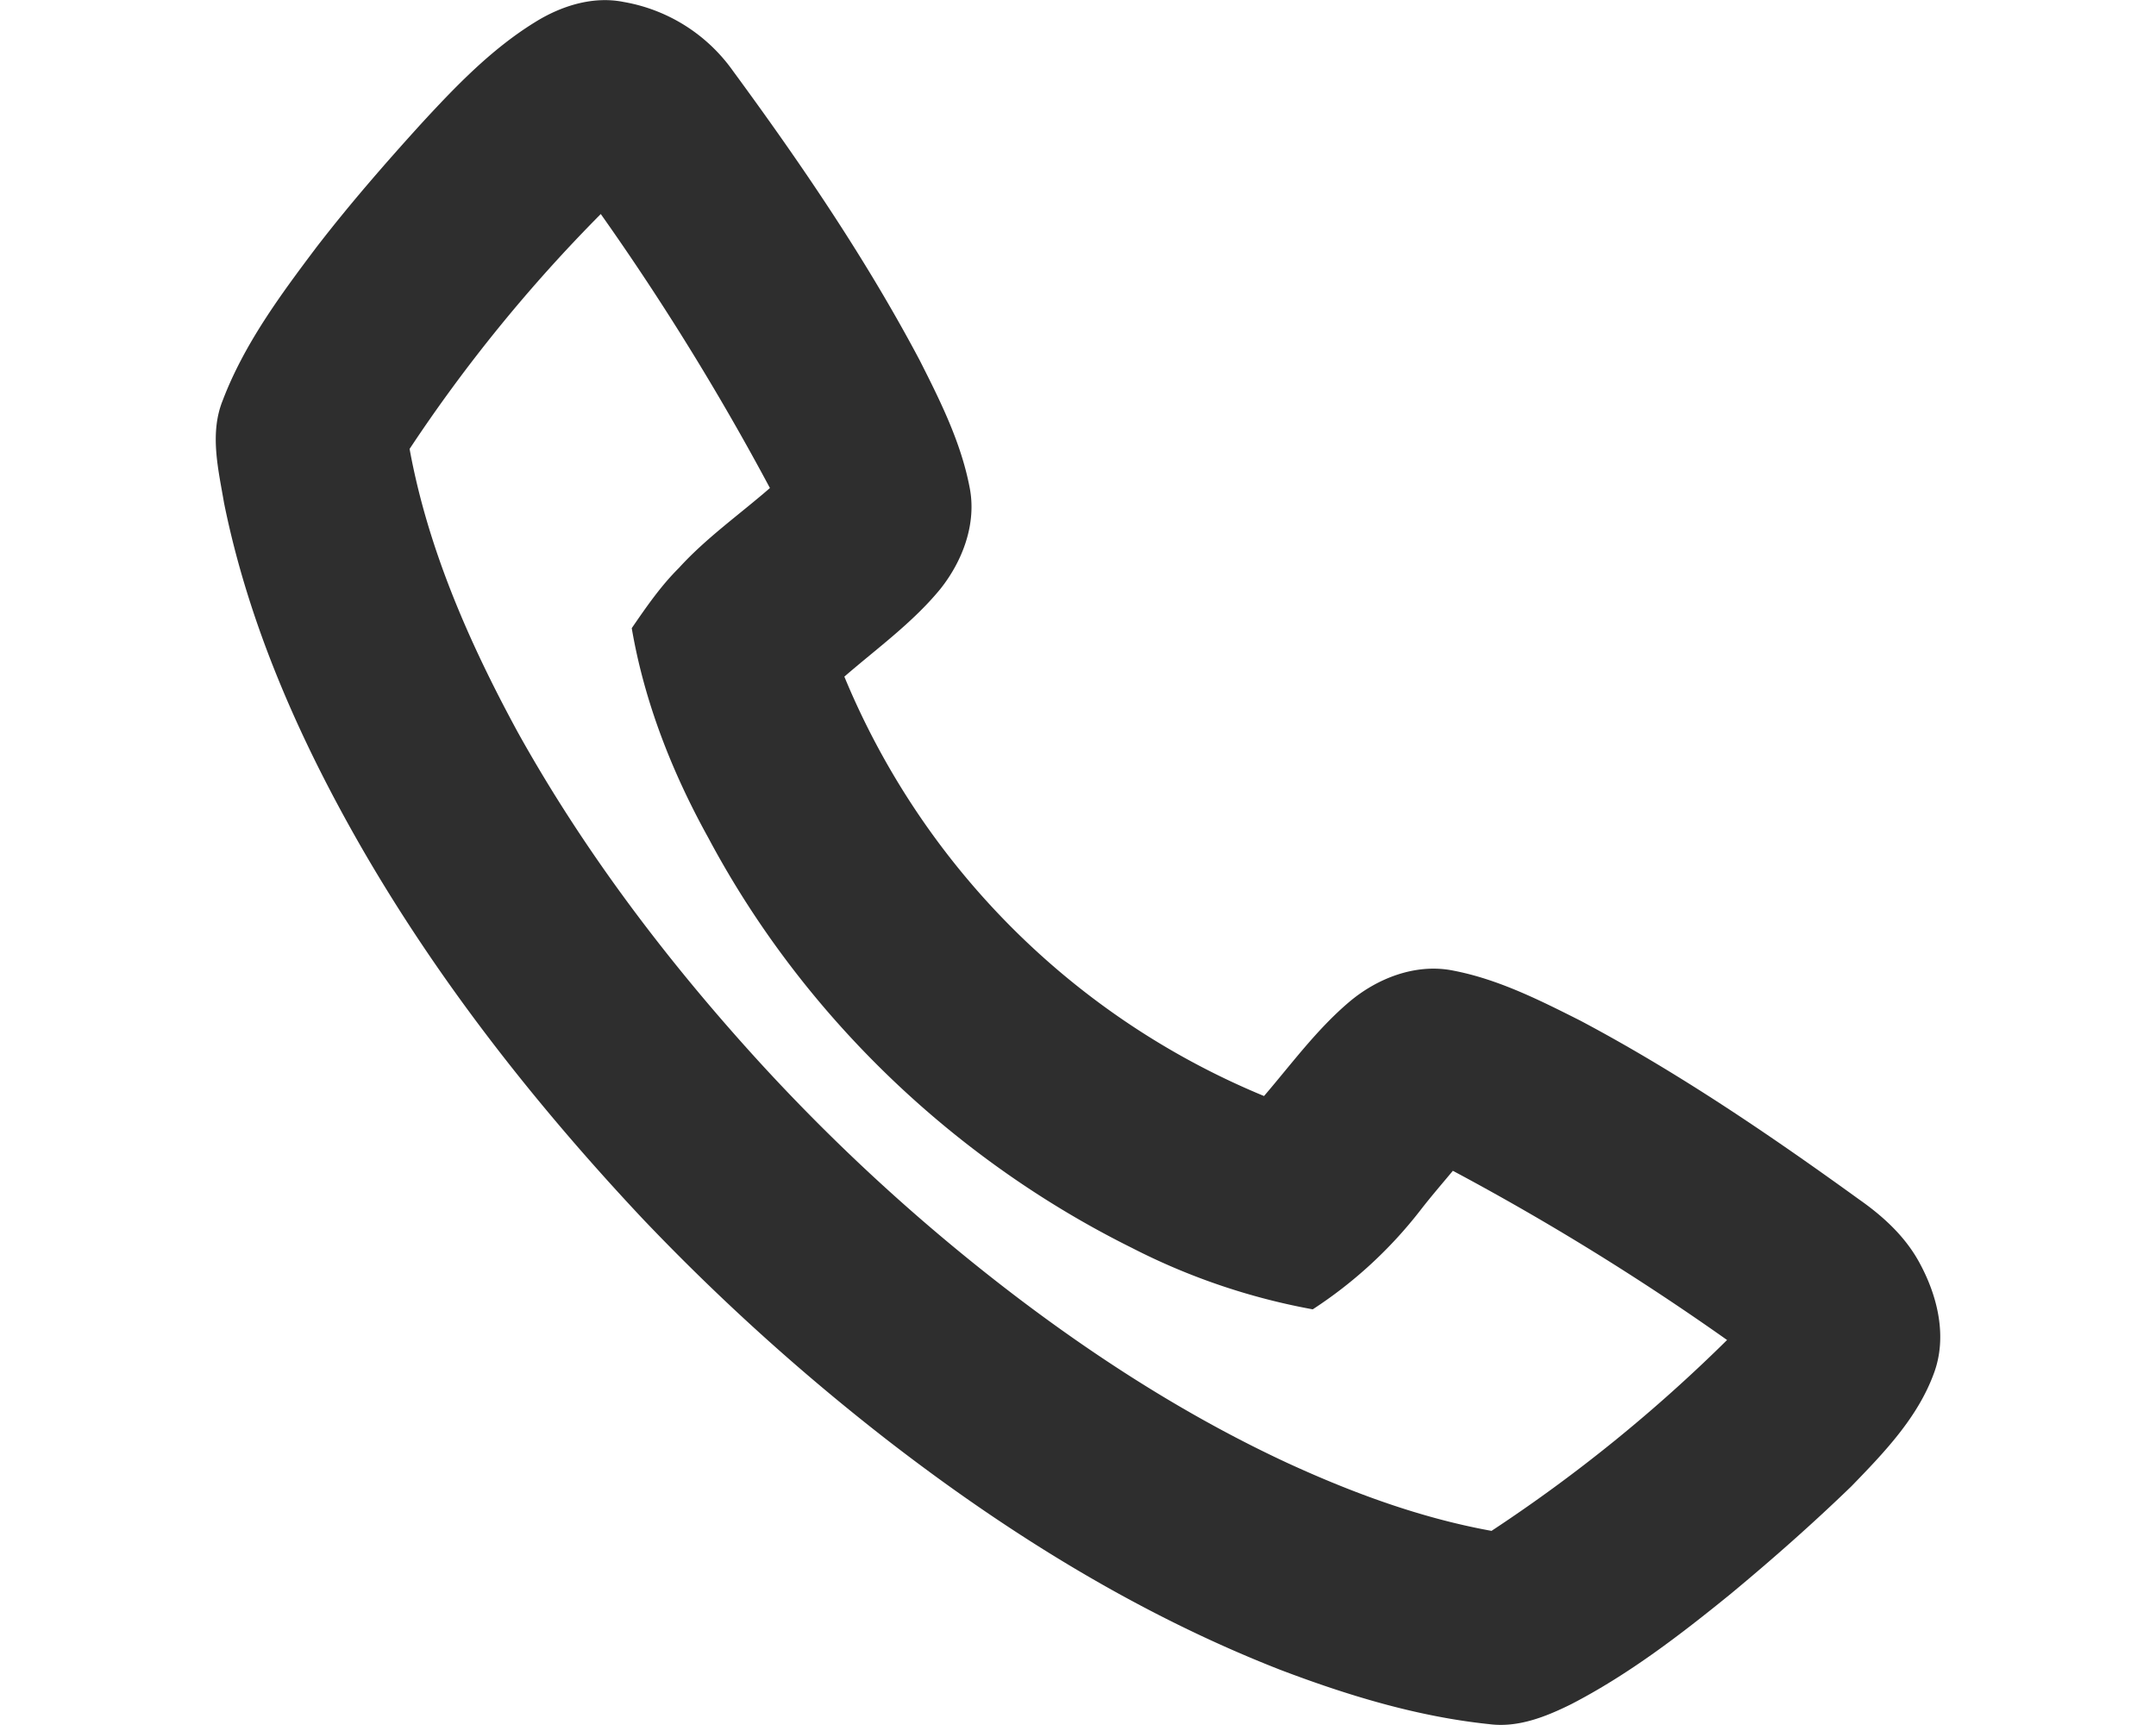
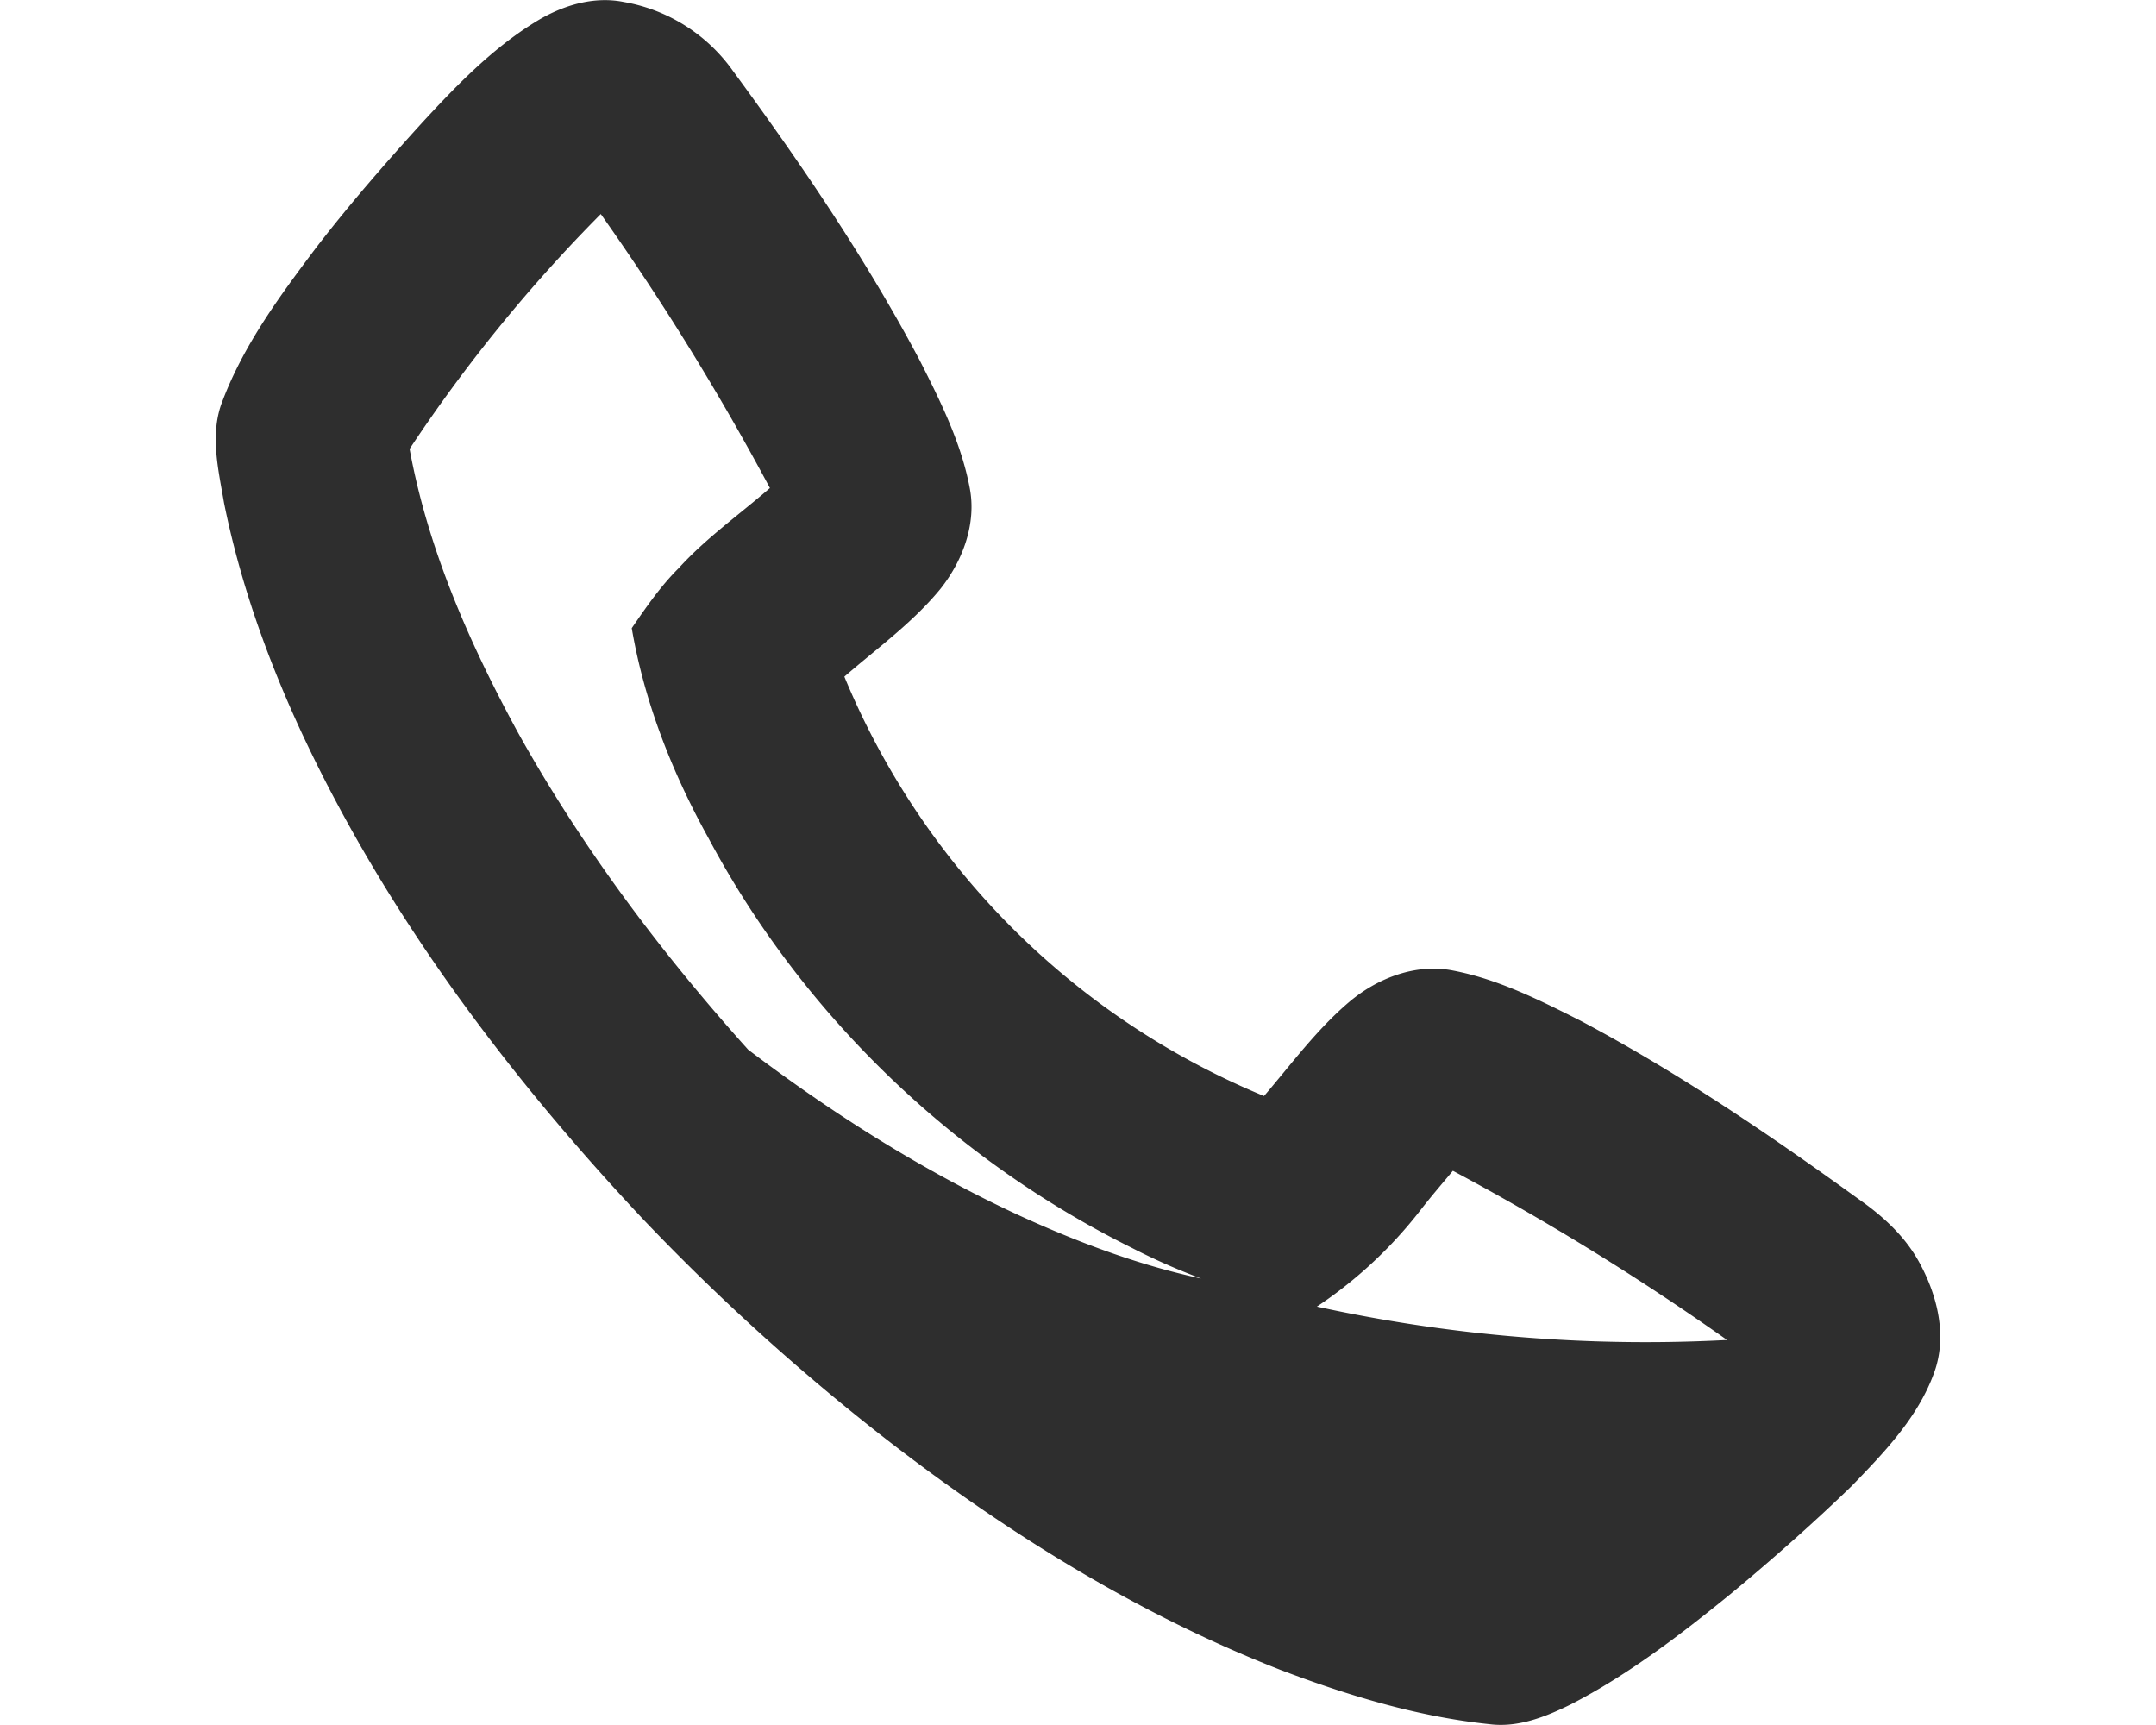
<svg xmlns="http://www.w3.org/2000/svg" width="25" height="20" viewBox="0 0 459.49 459.57">
-   <path d="M84.92,6c7-4.4,15.56-7.16,23.86-5.46a45.1,45.1,0,0,1,29,18.31C155.88,43.49,173.2,68.88,187.57,96c5.48,10.81,11,21.86,13.3,33.86C202.79,139.5,199,149.5,193,157c-7.35,8.93-16.82,15.74-25.51,23.27A206.14,206.14,0,0,0,279.31,292c7.31-8.52,14-17.67,22.62-25,7.55-6.41,17.83-10.41,27.77-8.42,12,2.3,23,7.85,33.86,13.32,26,13.78,50.44,30.4,74.29,47.64,6.42,4.49,12.36,9.93,16.12,16.91,4.79,8.79,7.44,19.59,3.87,29.31-4.31,11.9-13.33,21.25-22,30.19-10.34,10-21.12,19.51-32.19,28.69-13.39,10.88-27.19,21.49-42.58,29.43-6.72,3.32-14.13,6.28-21.78,5.27-19.16-2-37.76-7.67-55.72-14.5-38.05-14.88-73.07-36.66-105.26-61.66a588.28,588.28,0,0,1-64.5-58.42c-28.39-30.22-54.25-63-75-99C22.37,197.14,8.76,166.45,2.2,133.94.68,125-1.69,115.47,1.85,106.69c5.7-15,15.41-28.12,25-40.85,8.8-11.41,18.27-22.29,28-33C63.92,23,73.42,13.12,84.92,6ZM51.65,119.6c4.87,26.67,15.94,51.77,28.82,75.47,17,30.55,38.07,58.63,61.39,84.58a517.13,517.13,0,0,0,71.88,66.14c22.44,17,46.42,32.2,72,44.06,17.33,7.95,35.39,14.6,54.19,18A410.07,410.07,0,0,0,402.69,357a684.72,684.72,0,0,0-73.06-45.08c-2.87,3.44-5.8,6.83-8.54,10.36a117,117,0,0,1-28.8,26.55,173.61,173.61,0,0,1-48.2-16.38c-47.66-23.65-87.8-62.22-112.83-109.21-9.65-17.41-17.06-36.21-20.42-55.89,3.85-5.59,7.71-11.21,12.53-16,7.27-8,16.16-14.26,24.29-21.33a688.08,688.08,0,0,0-45.07-73A410.76,410.76,0,0,0,51.65,119.6Z" fill="#2e2e2e" />
+   <path d="M84.92,6c7-4.4,15.56-7.16,23.86-5.46a45.1,45.1,0,0,1,29,18.31C155.88,43.49,173.2,68.88,187.57,96c5.48,10.81,11,21.86,13.3,33.86C202.79,139.5,199,149.5,193,157c-7.35,8.93-16.82,15.74-25.51,23.27A206.14,206.14,0,0,0,279.31,292c7.31-8.52,14-17.67,22.62-25,7.55-6.41,17.83-10.41,27.77-8.42,12,2.3,23,7.85,33.86,13.32,26,13.78,50.44,30.4,74.29,47.64,6.42,4.49,12.36,9.93,16.12,16.91,4.79,8.79,7.44,19.59,3.87,29.31-4.31,11.9-13.33,21.25-22,30.19-10.34,10-21.12,19.51-32.19,28.69-13.39,10.88-27.19,21.49-42.58,29.43-6.72,3.32-14.13,6.28-21.78,5.27-19.16-2-37.76-7.67-55.72-14.5-38.05-14.88-73.07-36.66-105.26-61.66a588.28,588.28,0,0,1-64.5-58.42c-28.39-30.22-54.25-63-75-99C22.37,197.14,8.76,166.45,2.2,133.94.68,125-1.69,115.47,1.85,106.69c5.7-15,15.41-28.12,25-40.85,8.8-11.41,18.27-22.29,28-33C63.92,23,73.42,13.12,84.92,6ZM51.65,119.6c4.87,26.67,15.94,51.77,28.82,75.47,17,30.55,38.07,58.63,61.39,84.58c22.44,17,46.42,32.2,72,44.06,17.33,7.95,35.39,14.6,54.19,18A410.07,410.07,0,0,0,402.69,357a684.72,684.72,0,0,0-73.06-45.08c-2.87,3.44-5.8,6.83-8.54,10.36a117,117,0,0,1-28.8,26.55,173.61,173.61,0,0,1-48.2-16.38c-47.66-23.65-87.8-62.22-112.83-109.21-9.65-17.41-17.06-36.21-20.42-55.89,3.85-5.59,7.71-11.21,12.53-16,7.27-8,16.16-14.26,24.29-21.33a688.08,688.08,0,0,0-45.07-73A410.76,410.76,0,0,0,51.65,119.6Z" fill="#2e2e2e" />
</svg>